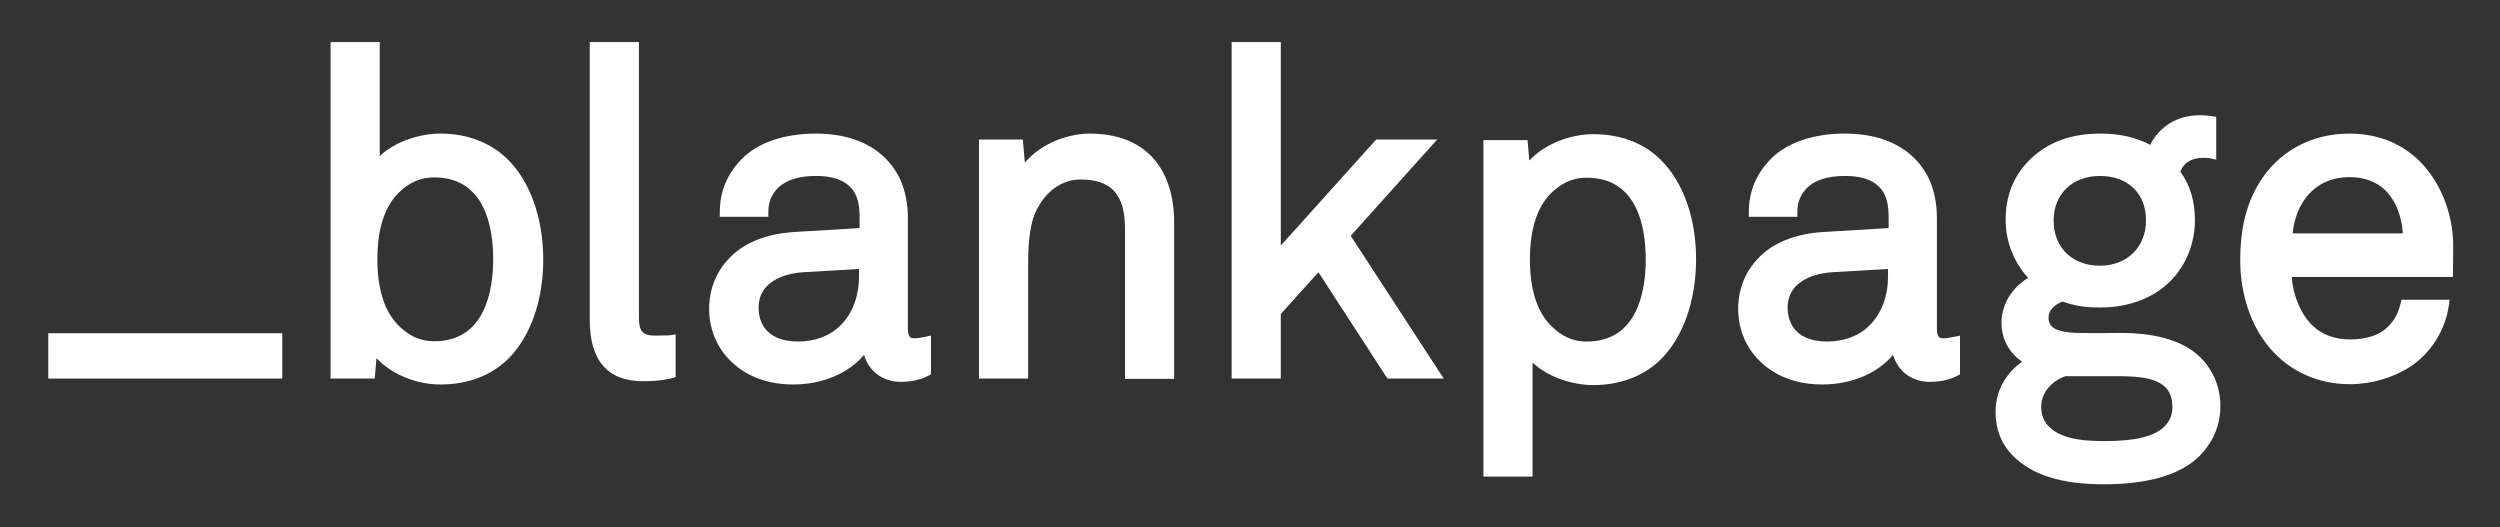
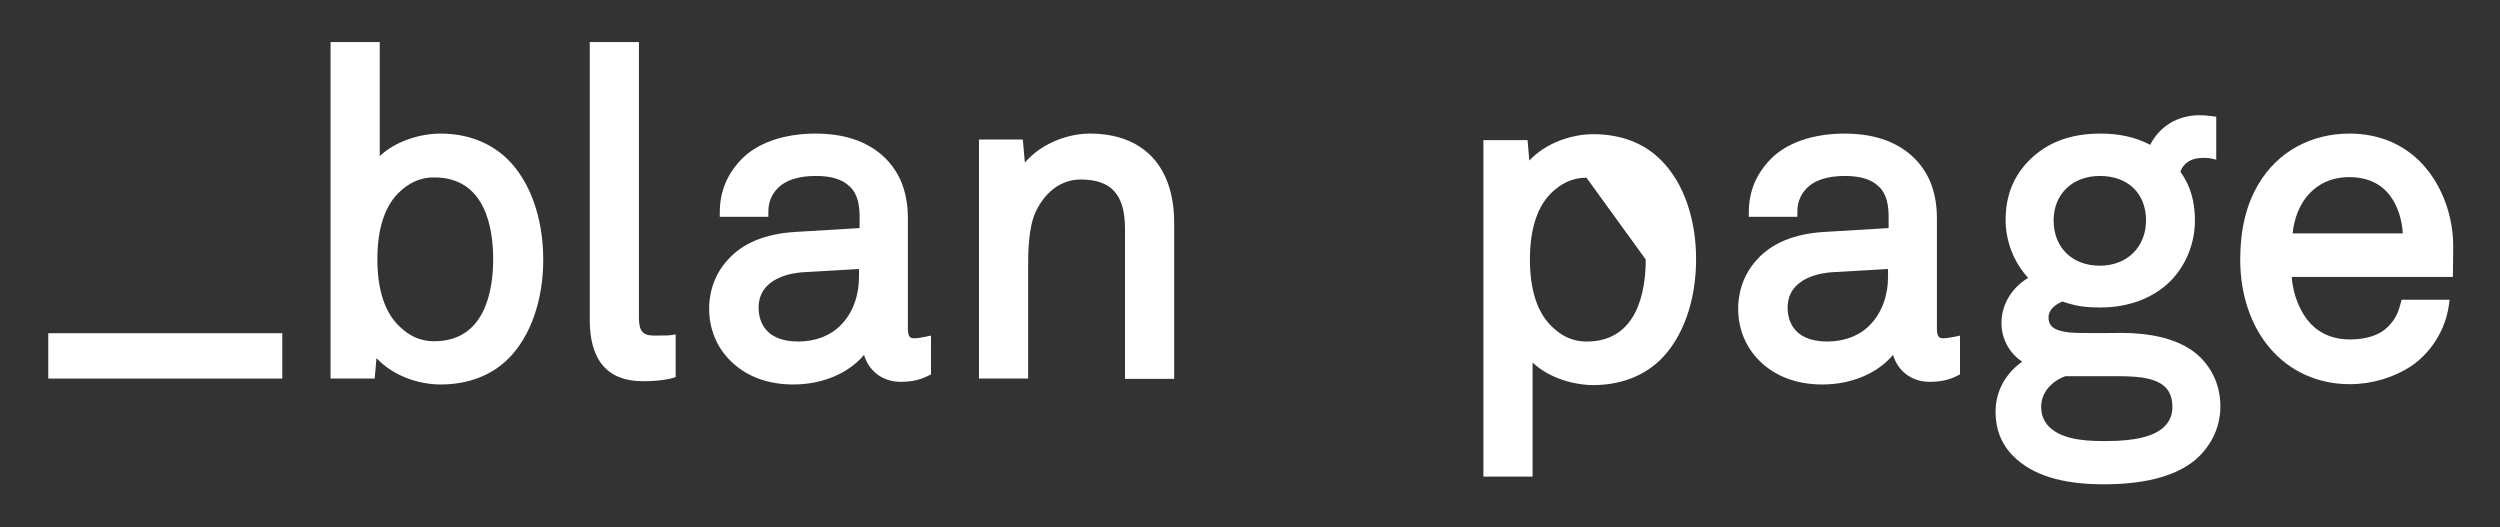
<svg xmlns="http://www.w3.org/2000/svg" version="1.1" id="Livello_1" x="0px" y="0px" viewBox="0 0 844 178" style="enable-background:new 0 0 844 178;" xml:space="preserve">
  <rect x="0" y="0" width="844" height="178" fill="#333333" stroke="none" />
  <style type="text/css">
	.st0{fill:#FFFFFF;}
</style>
  <g>
    <rect x="16.3" y="112.5" class="st0" width="79" height="15.3" />
    <path class="st0" d="M148.7,45.1c-6.6,0-15,2.4-20.5,7.6V14.2h-16.6v113.6h14.9l0.6-6.9c5.7,6.1,14.4,8.9,21.6,8.9   c9.4,0,17.4-3.1,23.1-8.9c7.4-7.5,11.6-19.7,11.6-33.2c0-14.2-4.5-26.7-12.3-34.2C165.3,48,157.6,45.1,148.7,45.1z M166.5,87.5   c0,10.3-2.6,27.7-19.9,27.7c-5.5,0-8.9-2.4-11.3-4.6c-5.2-4.6-7.9-12.4-7.9-23.1s2.7-18.5,7.9-23.1c2.4-2.1,5.8-4.5,11.2-4.5   C163.9,59.8,166.5,77.1,166.5,87.5z" />
    <path class="st0" d="M226,113.2c0,0-1.1,0.1-5.1,0.1c-3.9,0-5.2-1.5-5.2-6.1v-93h-16.6V108c0,13.7,6,20.7,18,20.7   c6.4,0,9.6-1,9.7-1l1.3-0.4V115v-2.1L226,113.2z" />
    <path class="st0" d="M311.8,113.8c-0.5,0.1-2,0.4-2.9,0.4c-1.3,0-2.4,0-2.4-3.3V73.6c0-4.6-0.8-8.9-2.4-12.6   c-2.6-5.9-9.8-15.9-28.8-15.9c-10.7,0-19.8,3.2-25.1,8.8c-4.7,4.9-7.1,10.6-7.2,17.4v1.9h16.4v-1.8c0-3.2,1.1-5.8,3.3-8   c2.6-2.6,7-4,12.7-4c5.2,0,8.9,1.1,11.4,3.5c3,2.7,3.4,7,3.4,10.4V77l-21.7,1.3c-10,0.6-17.7,3.7-22.8,9.4   c-5.5,6-6.3,12.9-6.3,16.5c0,6.7,2.5,13,7.2,17.6c5.2,5.2,12.5,8,21.2,8c9.8,0,18.6-3.7,23.9-10c1.6,5.5,6.3,9.1,12.3,9.1   c3.7,0,6.5-0.6,9.3-2l1-0.5v-13.1L311.8,113.8z M290,90.8v2.6c0,6.4-2.1,12.2-6,16.2c-3.5,3.7-8.7,5.7-14.5,5.7   c-12.1,0-13.4-8-13.4-11.4c0-10.3,11.6-11.8,15.1-12L290,90.8z" />
    <path class="st0" d="M367.9,45.1c-7.5,0-16.5,3.4-21.9,9.8l-0.7-7.8h-14.8v80.7h16.6V90.2c0-4.6,0-13.3,2.6-18.8   c3.3-6.9,8.8-10.8,15.1-10.8c10.4,0,15,5.1,15,16.6v50.7h16.6V75.3C396.4,56.1,386,45.1,367.9,45.1z" />
-     <polygon class="st0" points="485.2,47.1 464.6,47.1 432.4,82.9 432.4,14.2 415.8,14.2 415.8,127.8 432.4,127.8 432.4,106    445.1,91.9 468.4,127.8 487.4,127.8 456,79.6  " />
-     <path class="st0" d="M537.9,45.3c-7.1,0-15.9,2.8-21.6,8.9l-0.6-6.9h-14.9v113.6h16.6v-38.5c5.5,5.2,13.9,7.6,20.5,7.6   c8.9,0,16.7-2.9,22.4-8.3l0,0c7.8-7.5,12.3-20,12.3-34.2c0-13.6-4.2-25.7-11.6-33.2C555.3,48.4,547.3,45.3,537.9,45.3z M555.6,87.6   c0,10.3-2.6,27.7-19.9,27.7c-5.5,0-8.9-2.4-11.3-4.6c-5.2-4.6-7.9-12.4-7.9-23.1s2.7-18.5,7.9-23.1c2.4-2.1,5.8-4.5,11.2-4.5   C553.1,59.9,555.6,77.3,555.6,87.6z" />
+     <path class="st0" d="M537.9,45.3c-7.1,0-15.9,2.8-21.6,8.9l-0.6-6.9h-14.9v113.6h16.6v-38.5c5.5,5.2,13.9,7.6,20.5,7.6   c8.9,0,16.7-2.9,22.4-8.3l0,0c7.8-7.5,12.3-20,12.3-34.2c0-13.6-4.2-25.7-11.6-33.2C555.3,48.4,547.3,45.3,537.9,45.3z M555.6,87.6   c0,10.3-2.6,27.7-19.9,27.7c-5.5,0-8.9-2.4-11.3-4.6c-5.2-4.6-7.9-12.4-7.9-23.1s2.7-18.5,7.9-23.1c2.4-2.1,5.8-4.5,11.2-4.5   z" />
    <path class="st0" d="M659.2,113.8c-0.5,0.1-2,0.4-2.9,0.4c-1.3,0-2.4,0-2.4-3.3V73.6c0-4.6-0.8-8.9-2.4-12.6   c-2.6-5.9-9.8-15.9-28.8-15.9c-10.7,0-19.8,3.2-25.1,8.8c-4.7,4.9-7.1,10.6-7.2,17.4v1.9h16.4v-1.8c0-3.2,1.1-5.8,3.3-8   c2.6-2.6,7-4,12.7-4c5.2,0,8.9,1.1,11.4,3.5c3,2.7,3.4,7,3.4,10.4V77l-21.7,1.3c-10,0.6-17.7,3.7-22.8,9.4   c-5.5,6-6.3,12.9-6.3,16.5c0,6.7,2.5,13,7.2,17.6c5.2,5.2,12.5,8,21.2,8c9.8,0,18.6-3.7,23.9-10c1.6,5.5,6.3,9.1,12.3,9.1   c3.7,0,6.5-0.6,9.3-2l1-0.5v-13.1L659.2,113.8z M637.4,90.8v2.6c0,6.4-2.1,12.2-6,16.2c-3.5,3.7-8.7,5.7-14.5,5.7   c-12.1,0-13.4-8-13.4-11.4c0-10.3,11.6-11.8,15.1-12L637.4,90.8z" />
    <path class="st0" d="M716.4,112.4c-0.1,0-10.2,0.1-15.1,0c-1.9-0.1-6.9-0.2-8.8-2.4c-0.7-0.8-1-1.9-0.9-3.2c0.2-2.5,2.6-4.2,4.7-5   c4.7,1.6,7.7,2,12.9,2c9.9,0,18.6-3.5,24.3-9.7c4.8-5.3,7.5-12.3,7.5-19.7c0-6.5-1.6-11.9-4.9-16.4c0.9-2.9,3.7-4.7,7.4-4.7   c1,0,1.9,0,2.5,0.1l2.2,0.5V39.4l-1.6-0.2c-1.3-0.2-2.7-0.3-4-0.3c-7.4,0-13.5,3.7-16.7,10c-4.9-2.6-10.4-3.8-16.8-3.8   c-10.2,0-18.1,3-24.2,9.2c-5.3,5.4-7.8,12-7.8,20c0,7.2,2.8,14.3,7.6,19.5c-5.7,3.5-9,9.1-9,15.3c0,5.3,2.7,10.2,7,13   c-5.7,4-9,10.1-9,16.9c0,6,2,11,6,15c6.4,6.4,16.4,9.5,30.5,9.5c15,0,25.9-3.2,32.3-9.5l0,0c3.2-3.2,7.1-8.8,7.1-16.8   c0-6.4-2.3-12-6.6-16.4C736.2,113.9,724.7,112.4,716.4,112.4z M693.3,74.4c0-8.9,6.4-15,15.6-15c9.5,0,15.6,5.9,15.6,15   c0,9-6.4,15.3-15.6,15.3C699.6,89.7,693.3,83.6,693.3,74.4z M733.4,137.4c0,2.7-0.9,4.8-2.7,6.6c-3.3,3.3-9.8,4.9-19.7,4.9   c-5.1,0-14.4,0-19.2-4.8c-1.8-1.8-2.7-4-2.7-6.8c0-5.2,4.1-8.9,8.2-10.3h15.5c6.4,0,14.4-0.1,18.2,3.7   C732.6,132.3,733.4,134.5,733.4,137.4z" />
    <path class="st0" d="M828.2,84c0.2-10.7-3.6-21.1-10.2-28.4c-6.3-6.9-14.9-10.5-24.8-10.5c-13.1,0-24.3,6.2-30.7,17   c-4.2,7-6.2,15.4-6.2,25.6c0,11.7,3.6,22.3,10,29.8c6.7,7.9,16.3,12.2,27,12.2c7.4,0,14.8-2.2,20.7-6.1   c6.8-4.6,11.5-12.2,12.7-20.3l0.3-2.1h-16.2l-0.4,1.4c-1,3.9-2.3,5.7-4.1,7.6c-2.8,2.9-7.3,4.4-13,4.4c-5.2,0-9.6-1.7-12.8-4.9   c-3.8-3.8-6.4-10-6.8-16.2h54.4L828.2,84z M774,78.8c0.9-9.7,7-19,19.2-19c5.9,0,10.7,2.2,13.7,6.3c2.5,3.3,4,7.9,4.3,12.7H774z" />
  </g>
</svg>